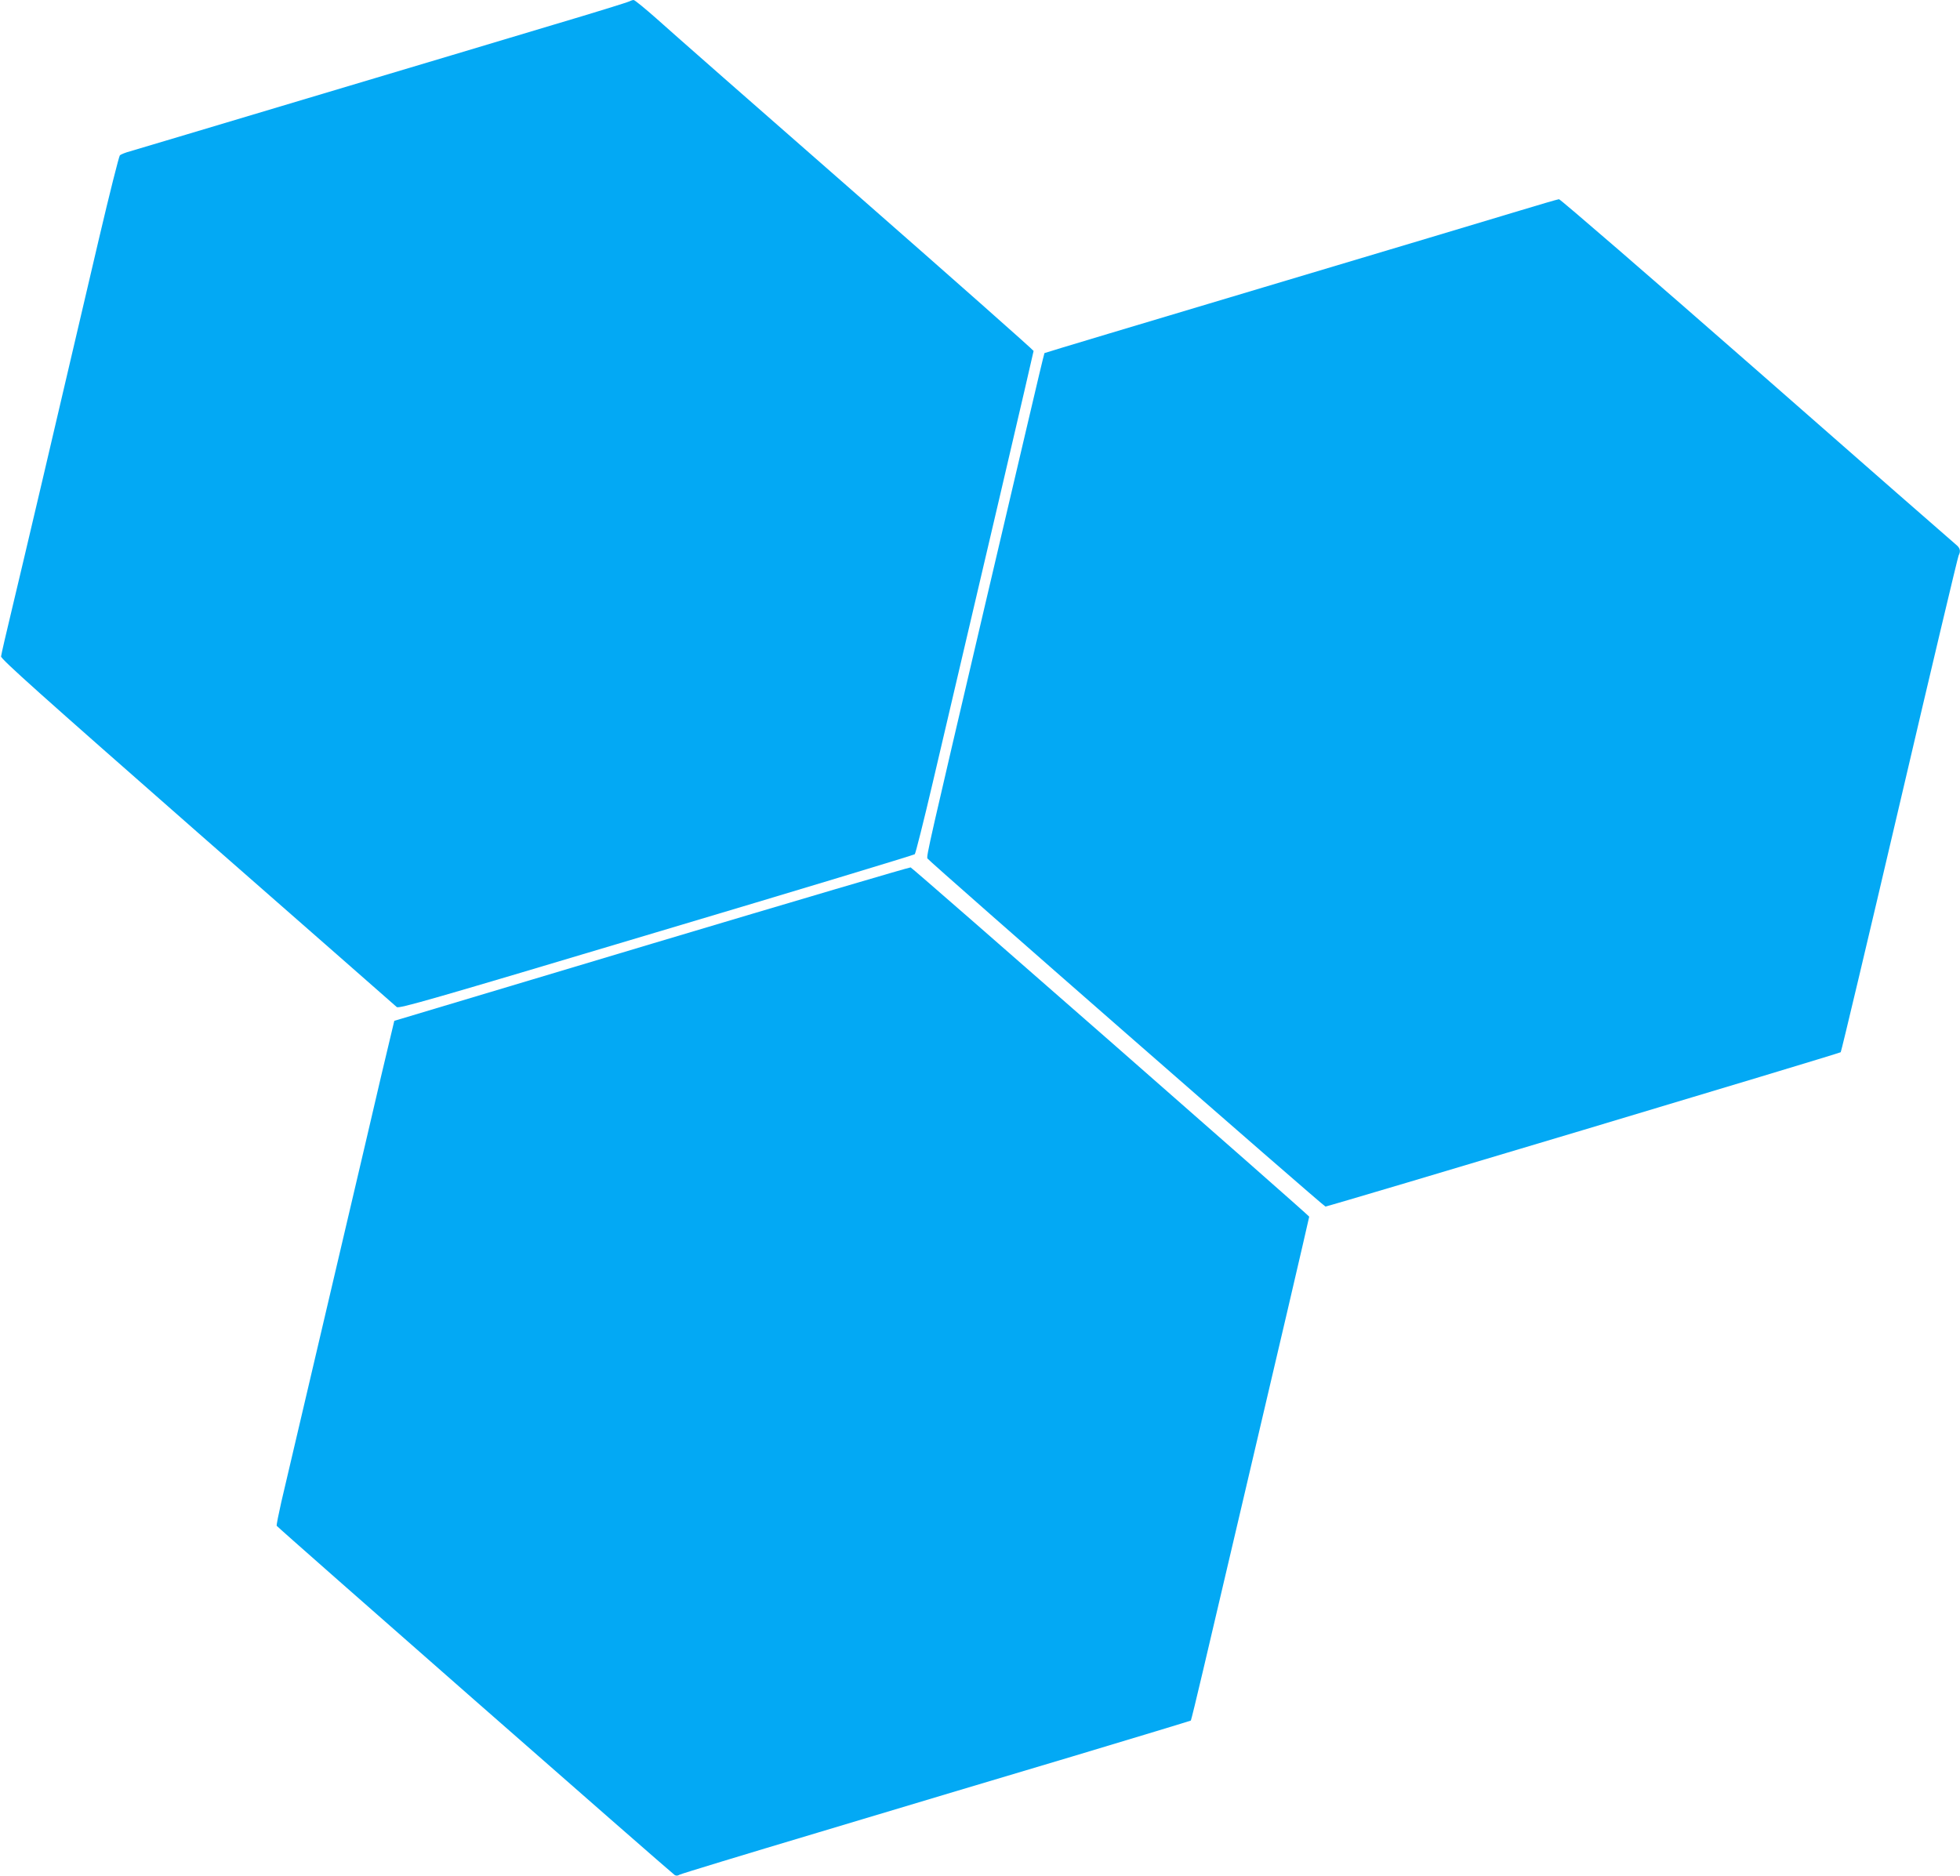
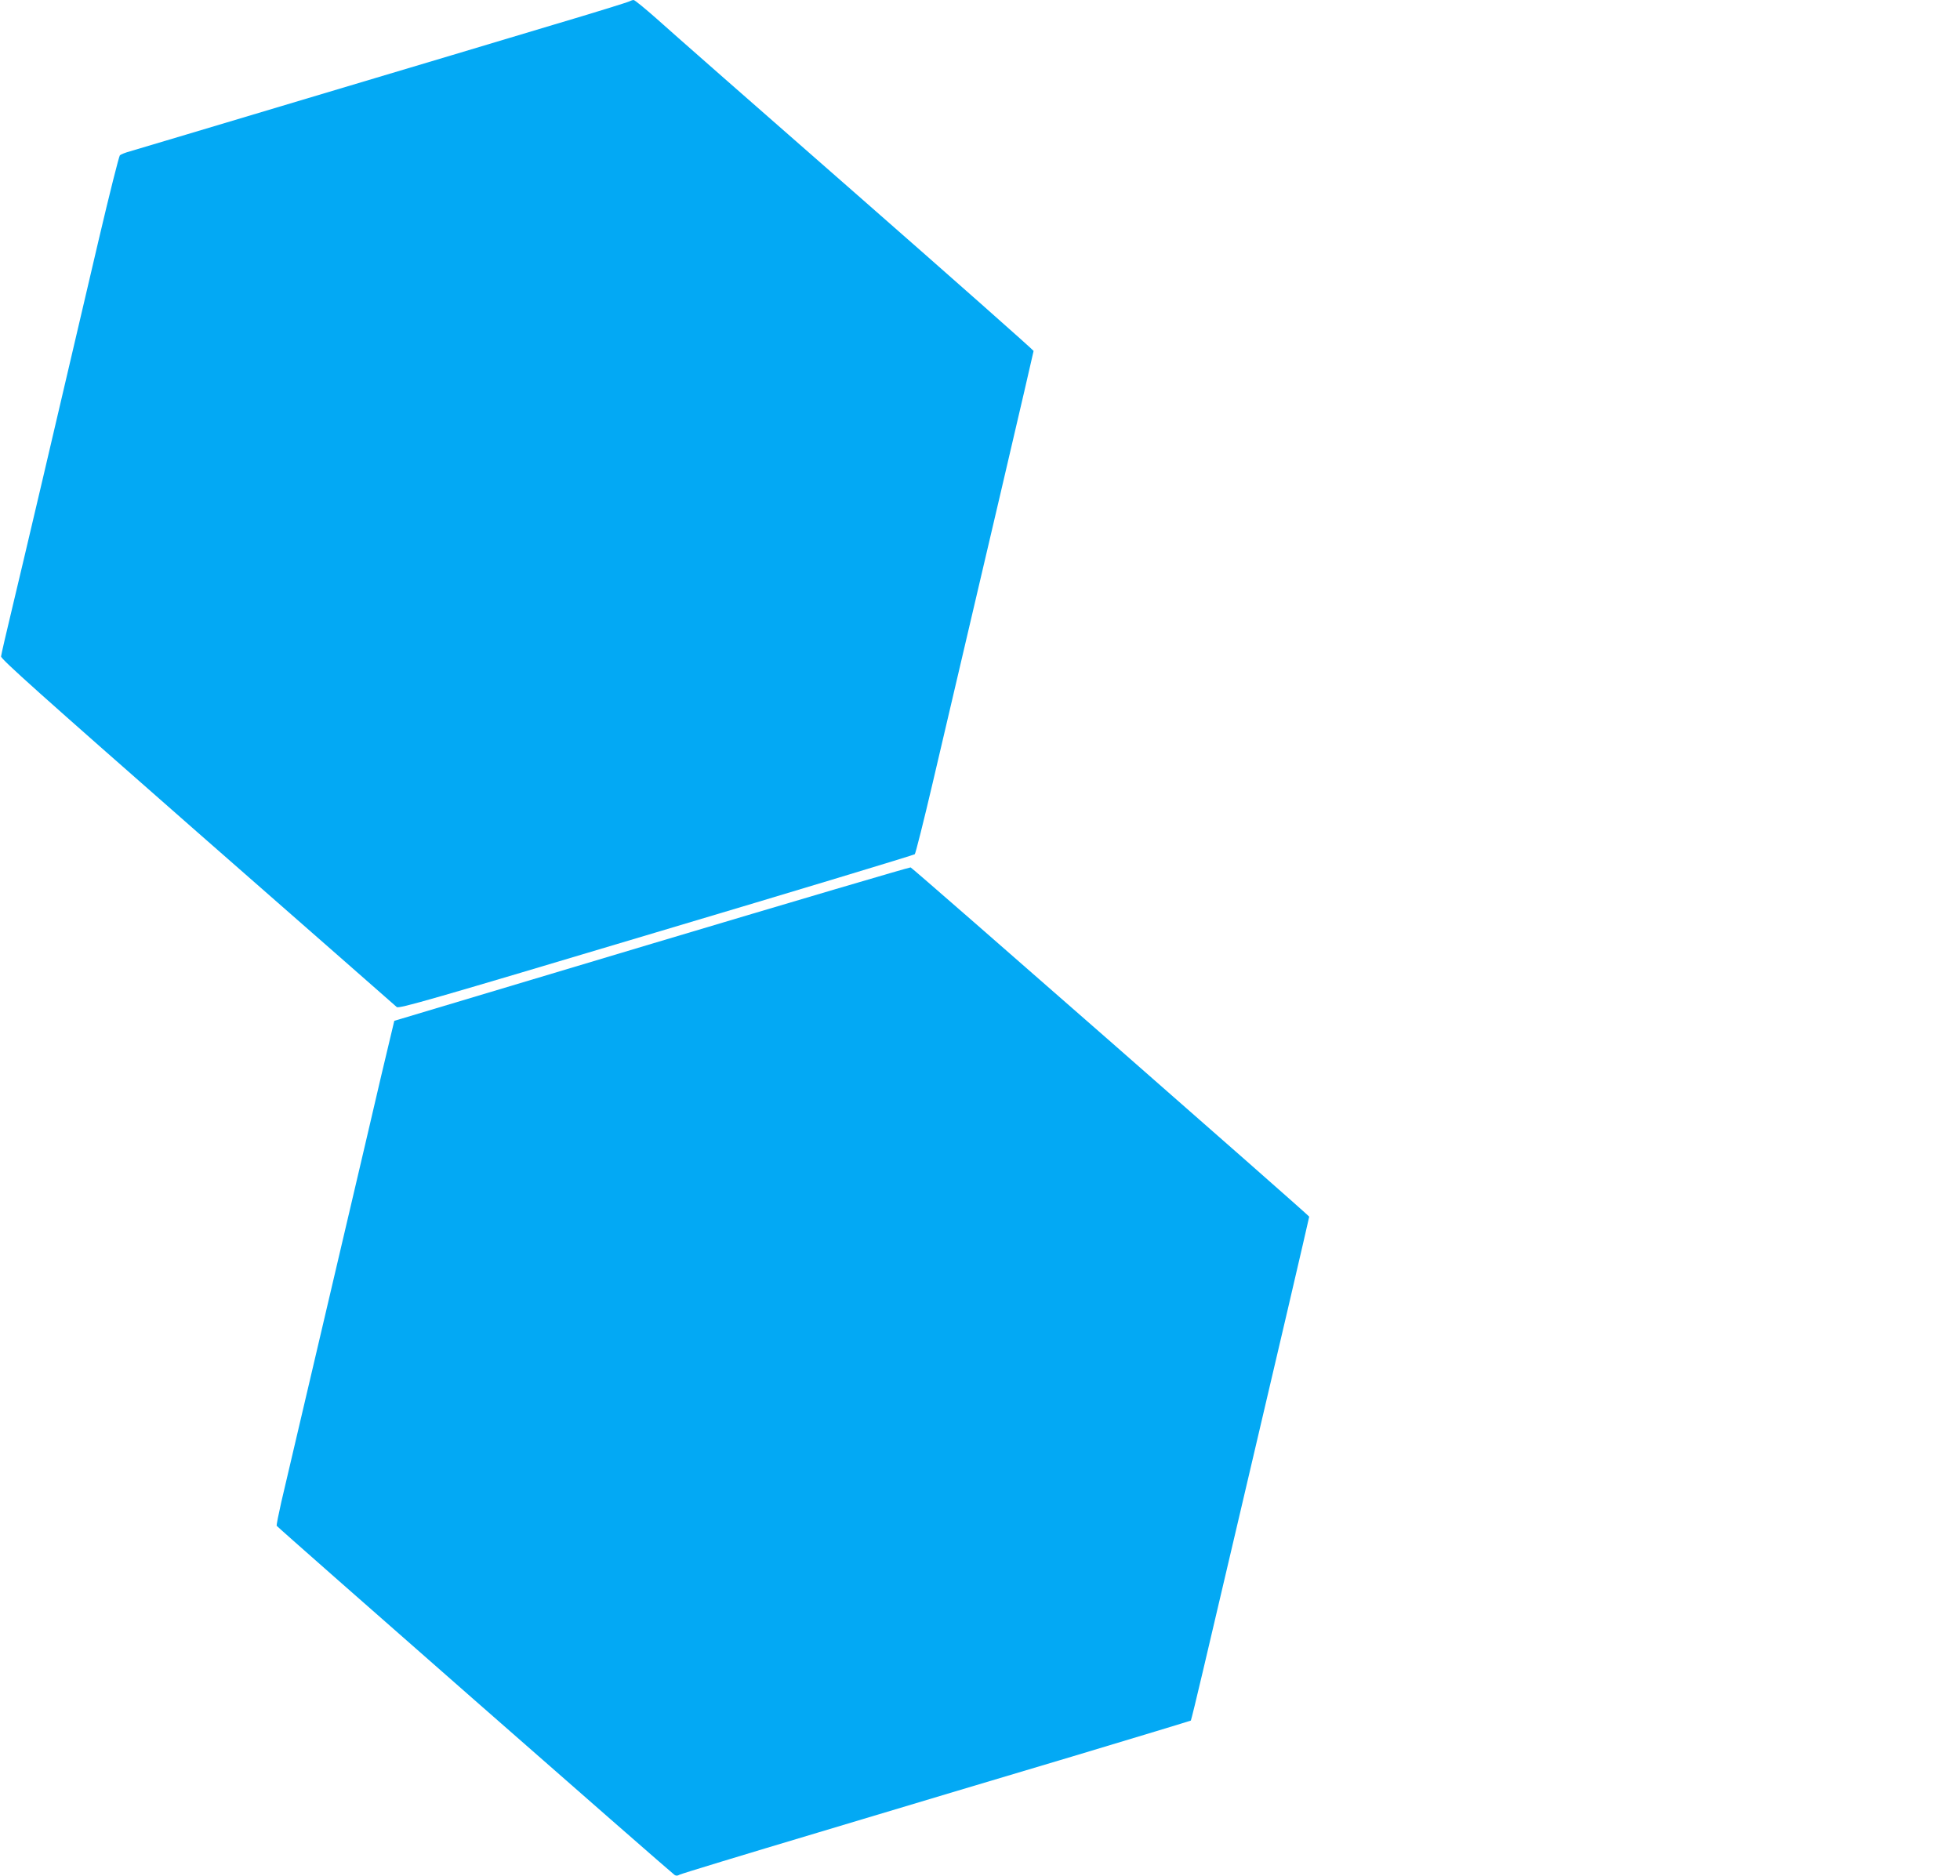
<svg xmlns="http://www.w3.org/2000/svg" version="1.0" width="1280pt" height="1225pt" viewBox="0 0 1280 1225" preserveAspectRatio="xMidYMid meet">
  <g transform="translate(0,1225) scale(0.1,-0.1)" fill="#03a9f4" stroke="none">
    <path d="M4110 12241 c-8 -5 -233 -75 -500 -154 -267 -80 -984 -295 -1595 -477 -610 -183 -1135 -339 -1165 -348 -30 -8 -60 -20 -67 -26 -6 -6 -68 -252 -137 -546 -296 -1268 -500 -2135 -566 -2410 -39 -162 -72 -305 -73 -317 -2 -17 258 -249 1283 -1149 707 -619 1292 -1133 1301 -1141 15 -12 216 46 1695 488 924 275 1683 505 1688 510 5 4 58 214 117 466 300 1278 659 2813 659 2821 0 5 -523 468 -1162 1028 -640 560 -1225 1074 -1300 1142 -76 67 -143 122 -150 122 -7 0 -20 -5 -28 -9z" />
-     <path d="M9920 10873 c-135 -41 -886 -266 -1670 -500 -784 -234 -1427 -427 -1429 -429 -2 -2 -54 -220 -116 -486 -62 -266 -188 -802 -280 -1193 -355 -1517 -377 -1610 -368 -1622 16 -24 2588 -2273 2599 -2273 19 0 3358 1000 3365 1008 4 4 177 732 384 1617 207 886 381 1618 386 1627 15 28 10 49 -16 70 -14 11 -599 523 -1301 1139 -702 615 -1284 1118 -1293 1118 -9 -1 -126 -35 -261 -76z" />
    <path d="M4255 6086 l-1680 -503 -26 -109 c-15 -60 -88 -370 -162 -689 -126 -539 -472 -2014 -550 -2345 -18 -80 -32 -149 -30 -155 4 -10 2569 -2260 2598 -2280 10 -7 21 -6 32 1 10 6 421 131 913 278 492 148 1238 371 1658 496 420 126 766 231 769 233 2 3 38 148 79 324 100 424 371 1581 550 2345 79 339 144 619 144 622 0 8 -2588 2276 -2603 2281 -6 2 -768 -223 -1692 -499z" />
  </g>
</svg>